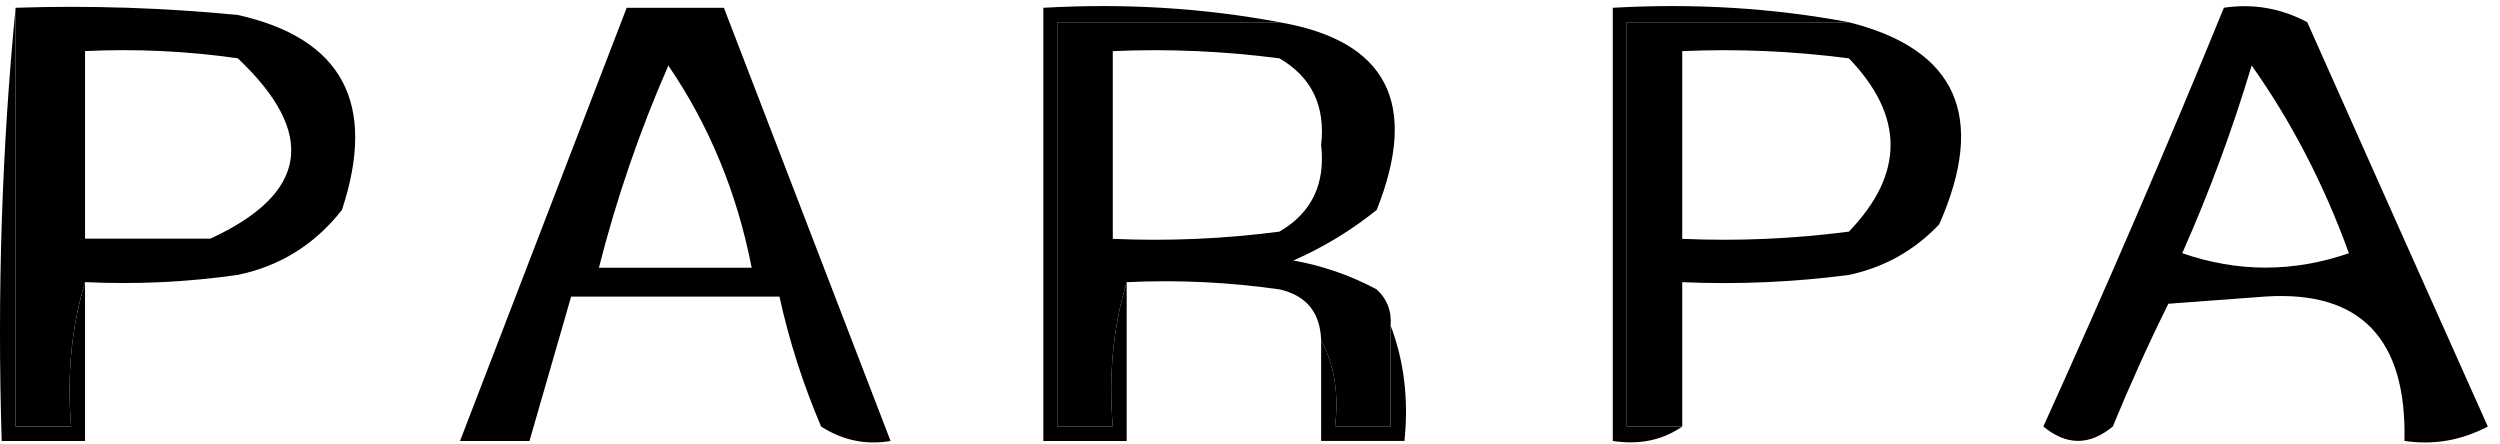
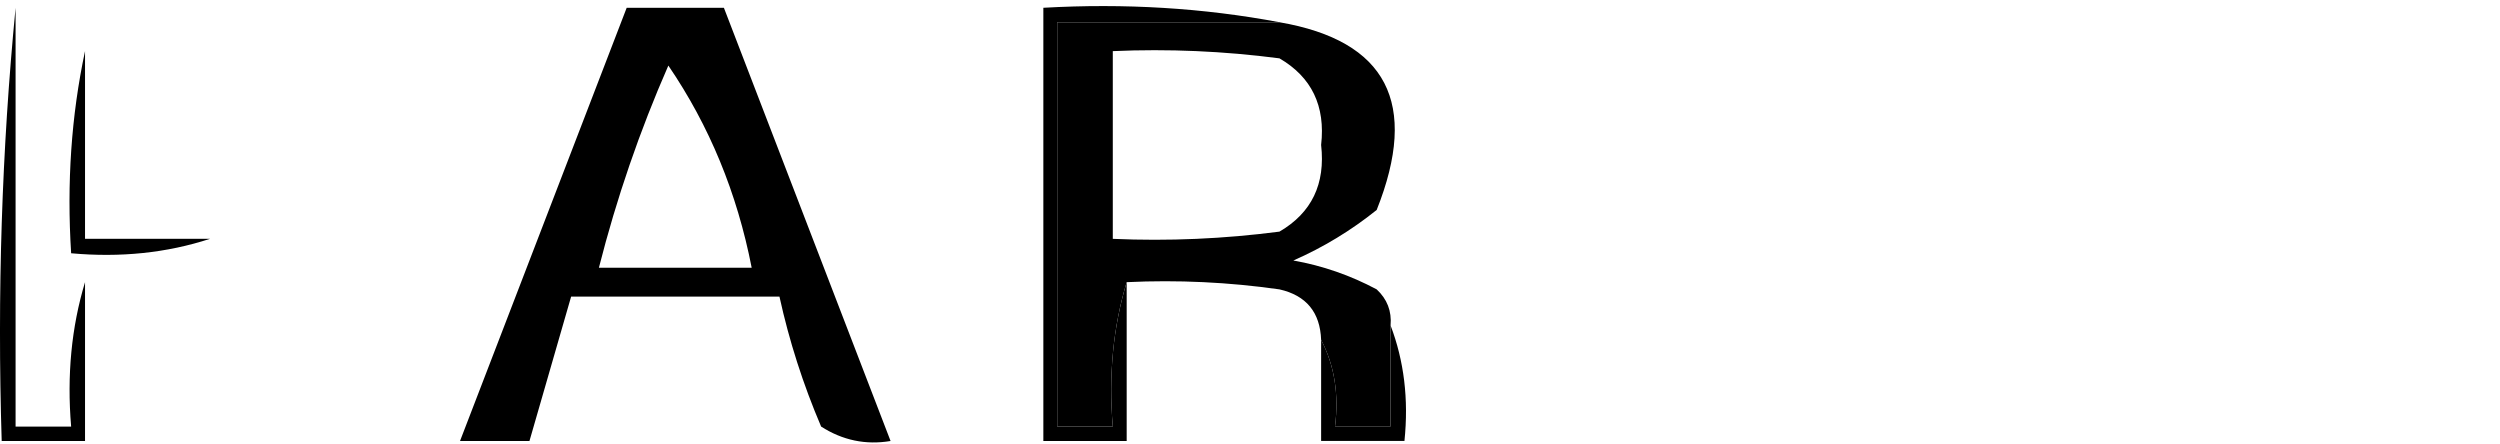
<svg xmlns="http://www.w3.org/2000/svg" width="180" height="32" viewBox="0 0 180 32" fill="none">
  <path fill-rule="evenodd" clip-rule="evenodd" d="M1.122 0.562V30.713H5.122C4.812 27.032 5.142 23.56 6.122 20.316V31.752H0.122C-0.208 21.169 0.132 10.772 1.122 0.562Z" fill="black" />
-   <path fill-rule="evenodd" clip-rule="evenodd" d="M17.121 1.078C11.801 0.559 6.461 0.382 1.121 0.559V30.709H5.121C4.811 27.028 5.141 23.556 6.121 20.312C9.801 20.489 13.471 20.312 17.121 19.792C20.171 19.158 22.671 17.599 24.621 15.114C27.151 7.441 24.651 2.763 17.121 1.078ZM15.121 17.193H6.121V3.678C9.801 3.501 13.471 3.678 17.121 4.197C22.851 9.614 22.181 13.95 15.121 17.193Z" fill="black" />
  <path fill-rule="evenodd" clip-rule="evenodd" d="M52.121 0.562H45.121L33.121 31.752H38.121C39.121 28.29 40.121 24.818 41.121 21.356H56.121C56.821 24.547 57.821 27.666 59.121 30.713C60.661 31.7 62.331 32.054 64.121 31.752L52.121 0.562ZM43.121 19.276C44.391 14.276 46.061 9.42 48.121 4.721C51.071 9.046 53.071 13.891 54.121 19.276H43.121Z" fill="black" />
  <path fill-rule="evenodd" clip-rule="evenodd" d="M92.121 1.6H76.121V30.71H80.121C79.811 27.03 80.141 23.558 81.121 20.314V31.75H75.121V0.56C80.981 0.227 86.641 0.571 92.121 1.6Z" fill="black" />
  <path fill-rule="evenodd" clip-rule="evenodd" d="M93.121 18.756C95.281 17.81 97.281 16.593 99.121 15.117C102.181 7.434 99.851 2.932 92.121 1.602H76.121V30.712H80.121C79.811 27.032 80.141 23.559 81.121 20.316C84.801 20.139 88.471 20.316 92.121 20.835C94.051 21.272 95.051 22.488 95.121 24.474C96.081 26.304 96.411 28.383 96.121 30.712H100.121V23.434C100.211 22.395 99.871 21.532 99.121 20.835C97.231 19.827 95.231 19.13 93.121 18.756ZM80.121 17.197V3.681C84.131 3.504 88.131 3.681 92.121 4.201C94.441 5.552 95.441 7.632 95.121 10.439C95.441 13.246 94.441 15.325 92.121 16.677C88.131 17.197 84.131 17.373 80.121 17.197Z" fill="black" />
-   <path fill-rule="evenodd" clip-rule="evenodd" d="M133.121 1.6H117.121V30.71H121.121C119.701 31.698 118.031 32.041 116.121 31.75V0.56C121.981 0.227 127.641 0.571 133.121 1.6Z" fill="black" />
-   <path fill-rule="evenodd" clip-rule="evenodd" d="M133.121 1.602H117.121V30.712H121.121V20.316C125.131 20.492 129.131 20.316 133.121 19.796C135.651 19.255 137.821 18.049 139.621 16.157C143.051 8.401 140.891 3.546 133.121 1.602ZM133.121 16.677C129.131 17.197 125.131 17.373 121.121 17.197V3.681C125.131 3.504 129.131 3.681 133.121 4.201C137.121 8.359 137.121 12.518 133.121 16.677Z" fill="black" />
-   <path fill-rule="evenodd" clip-rule="evenodd" d="M166.121 1.596C164.221 0.588 162.221 0.245 160.121 0.557C155.991 10.662 151.651 20.716 147.121 30.707C148.791 32.09 150.451 32.09 152.121 30.707C153.361 27.702 154.691 24.75 156.121 21.87C158.451 21.693 160.791 21.527 163.121 21.35C169.951 20.913 173.291 24.386 173.121 31.746C175.221 32.058 177.221 31.715 179.121 30.707C174.791 21.038 170.461 11.338 166.121 1.596ZM157.121 18.231C159.081 13.823 160.741 9.311 162.121 4.715C165.001 8.791 167.331 13.292 169.121 18.231C165.121 19.614 161.121 19.614 157.121 18.231Z" fill="black" />
  <path fill-rule="evenodd" clip-rule="evenodd" d="M15.122 17.195C12.002 18.214 8.662 18.557 5.122 18.235C4.802 13.182 5.132 8.327 6.122 3.68V17.195H15.122Z" fill="black" />
  <path fill-rule="evenodd" clip-rule="evenodd" d="M100.121 23.43C101.091 25.977 101.431 28.742 101.121 31.747H95.121V24.469C96.081 26.299 96.411 28.378 96.121 30.707H100.121V23.43Z" fill="black" />
</svg>